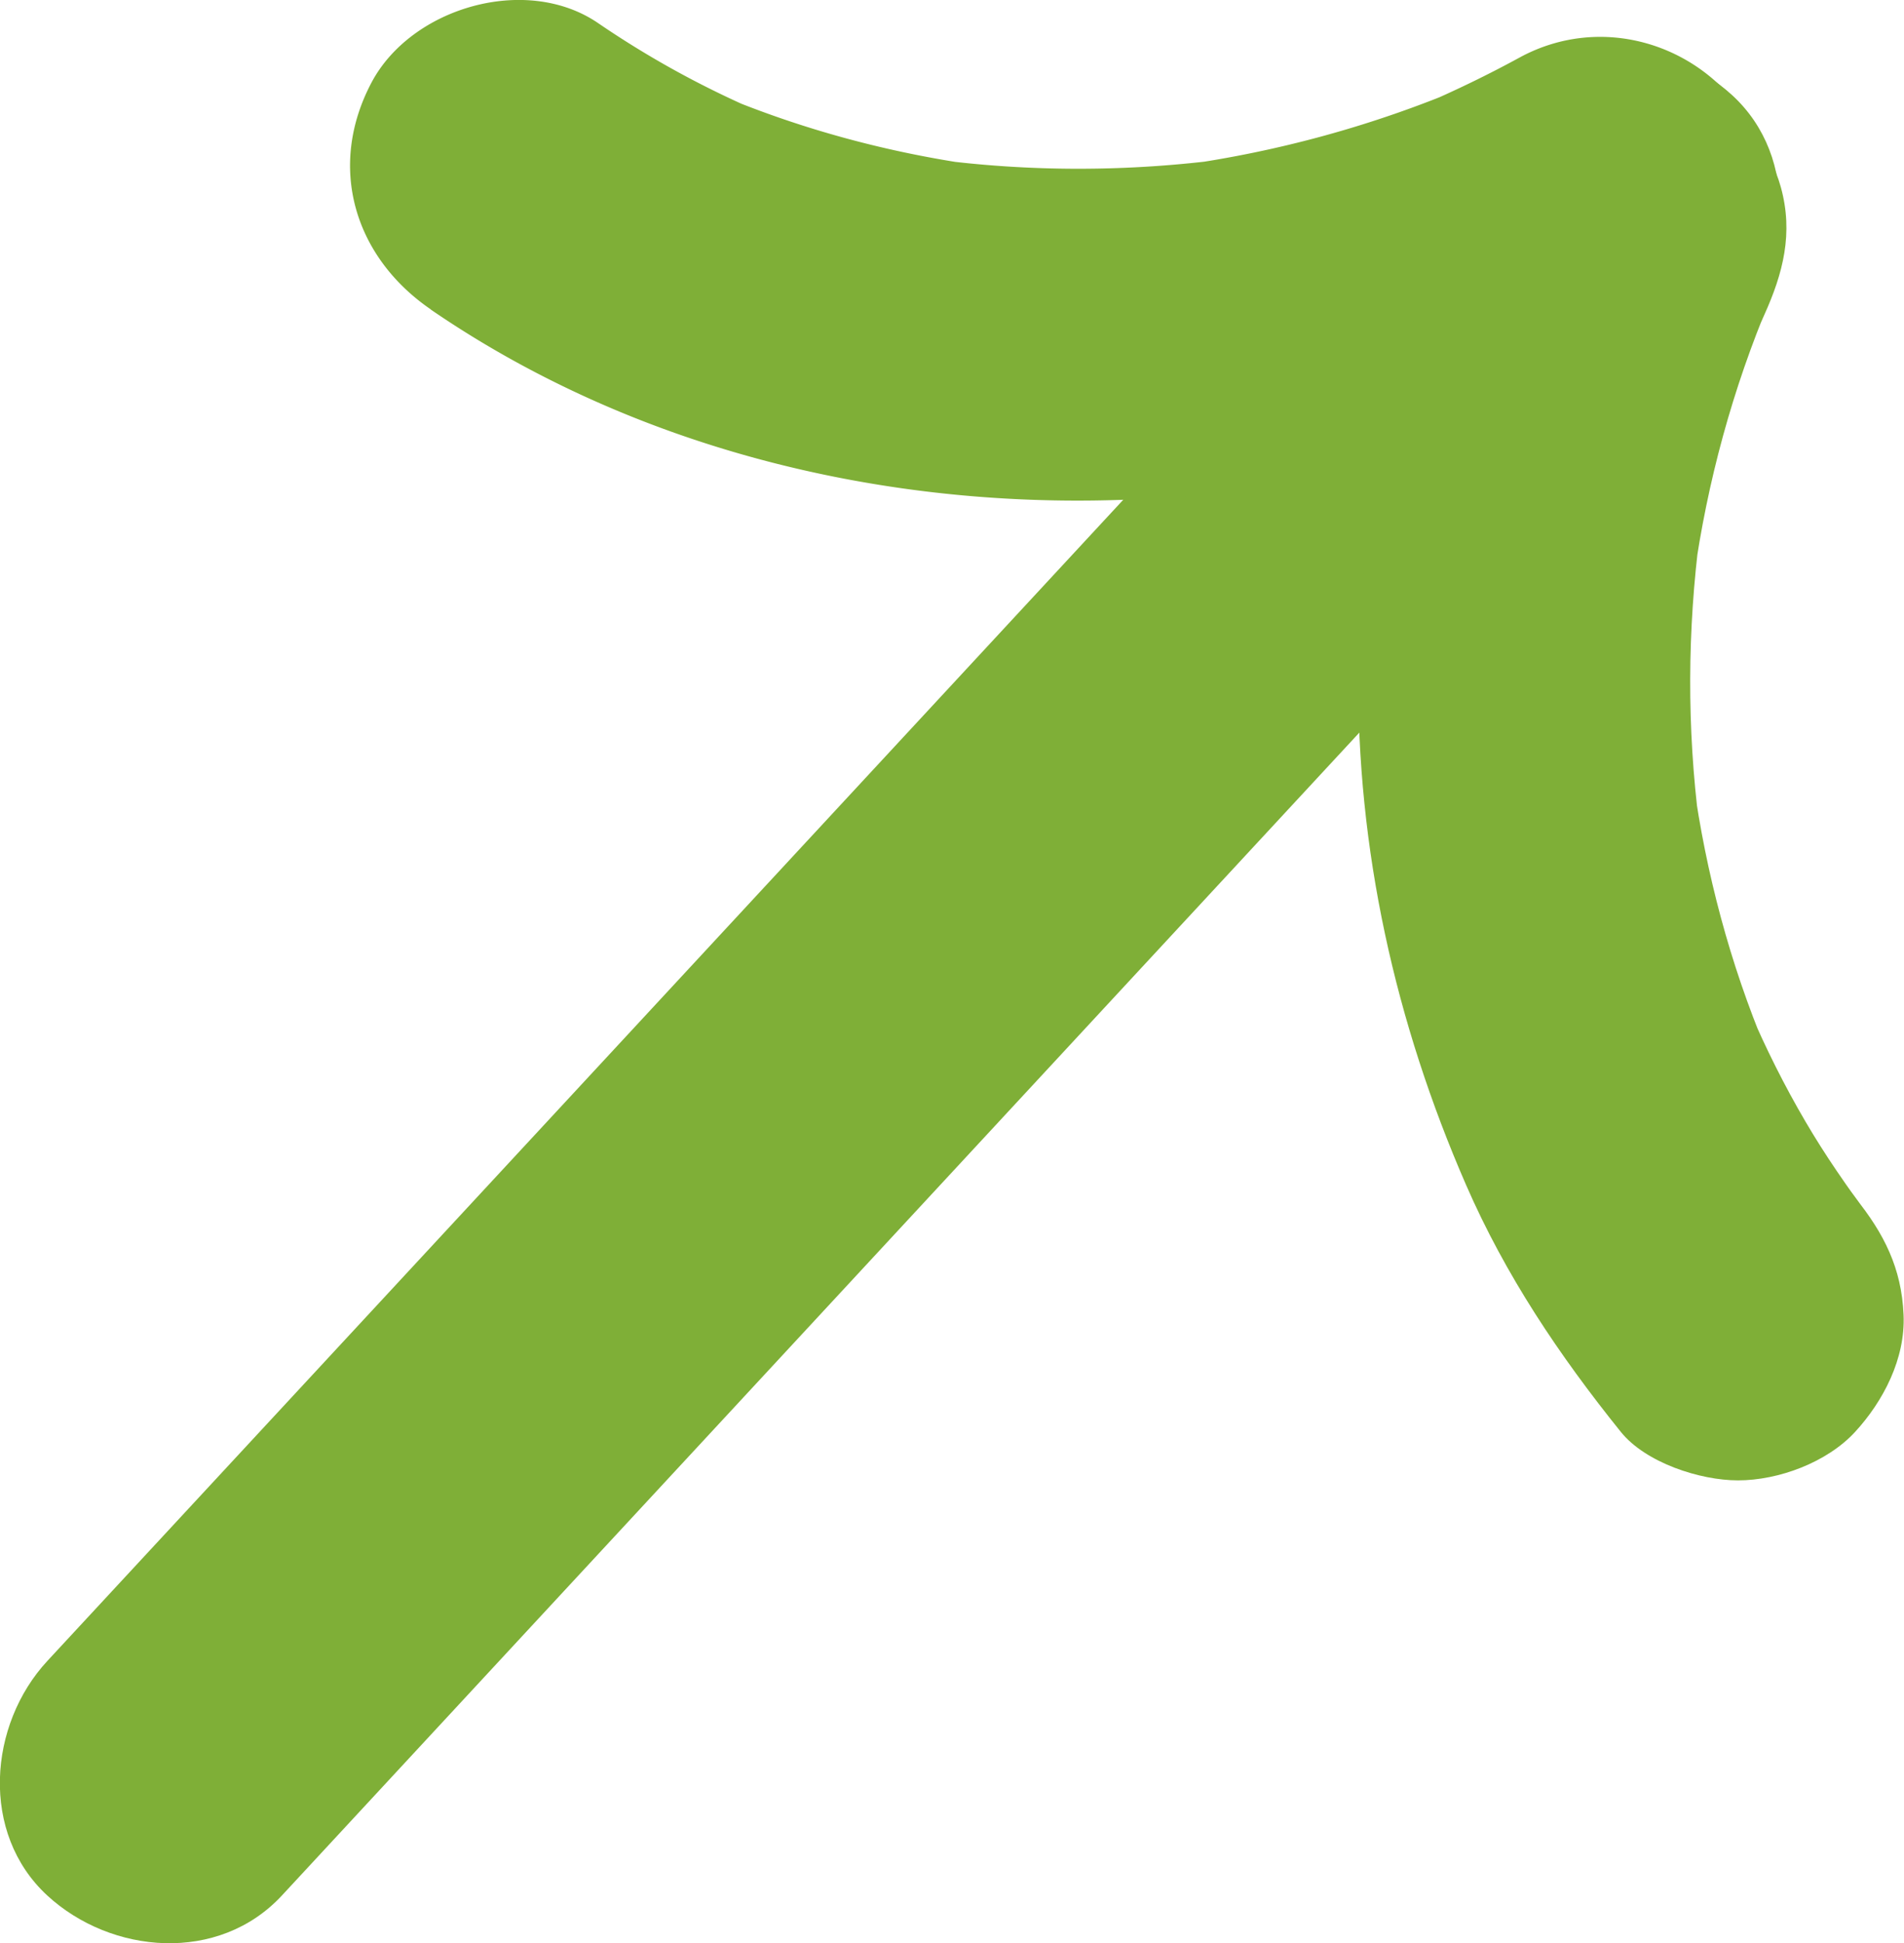
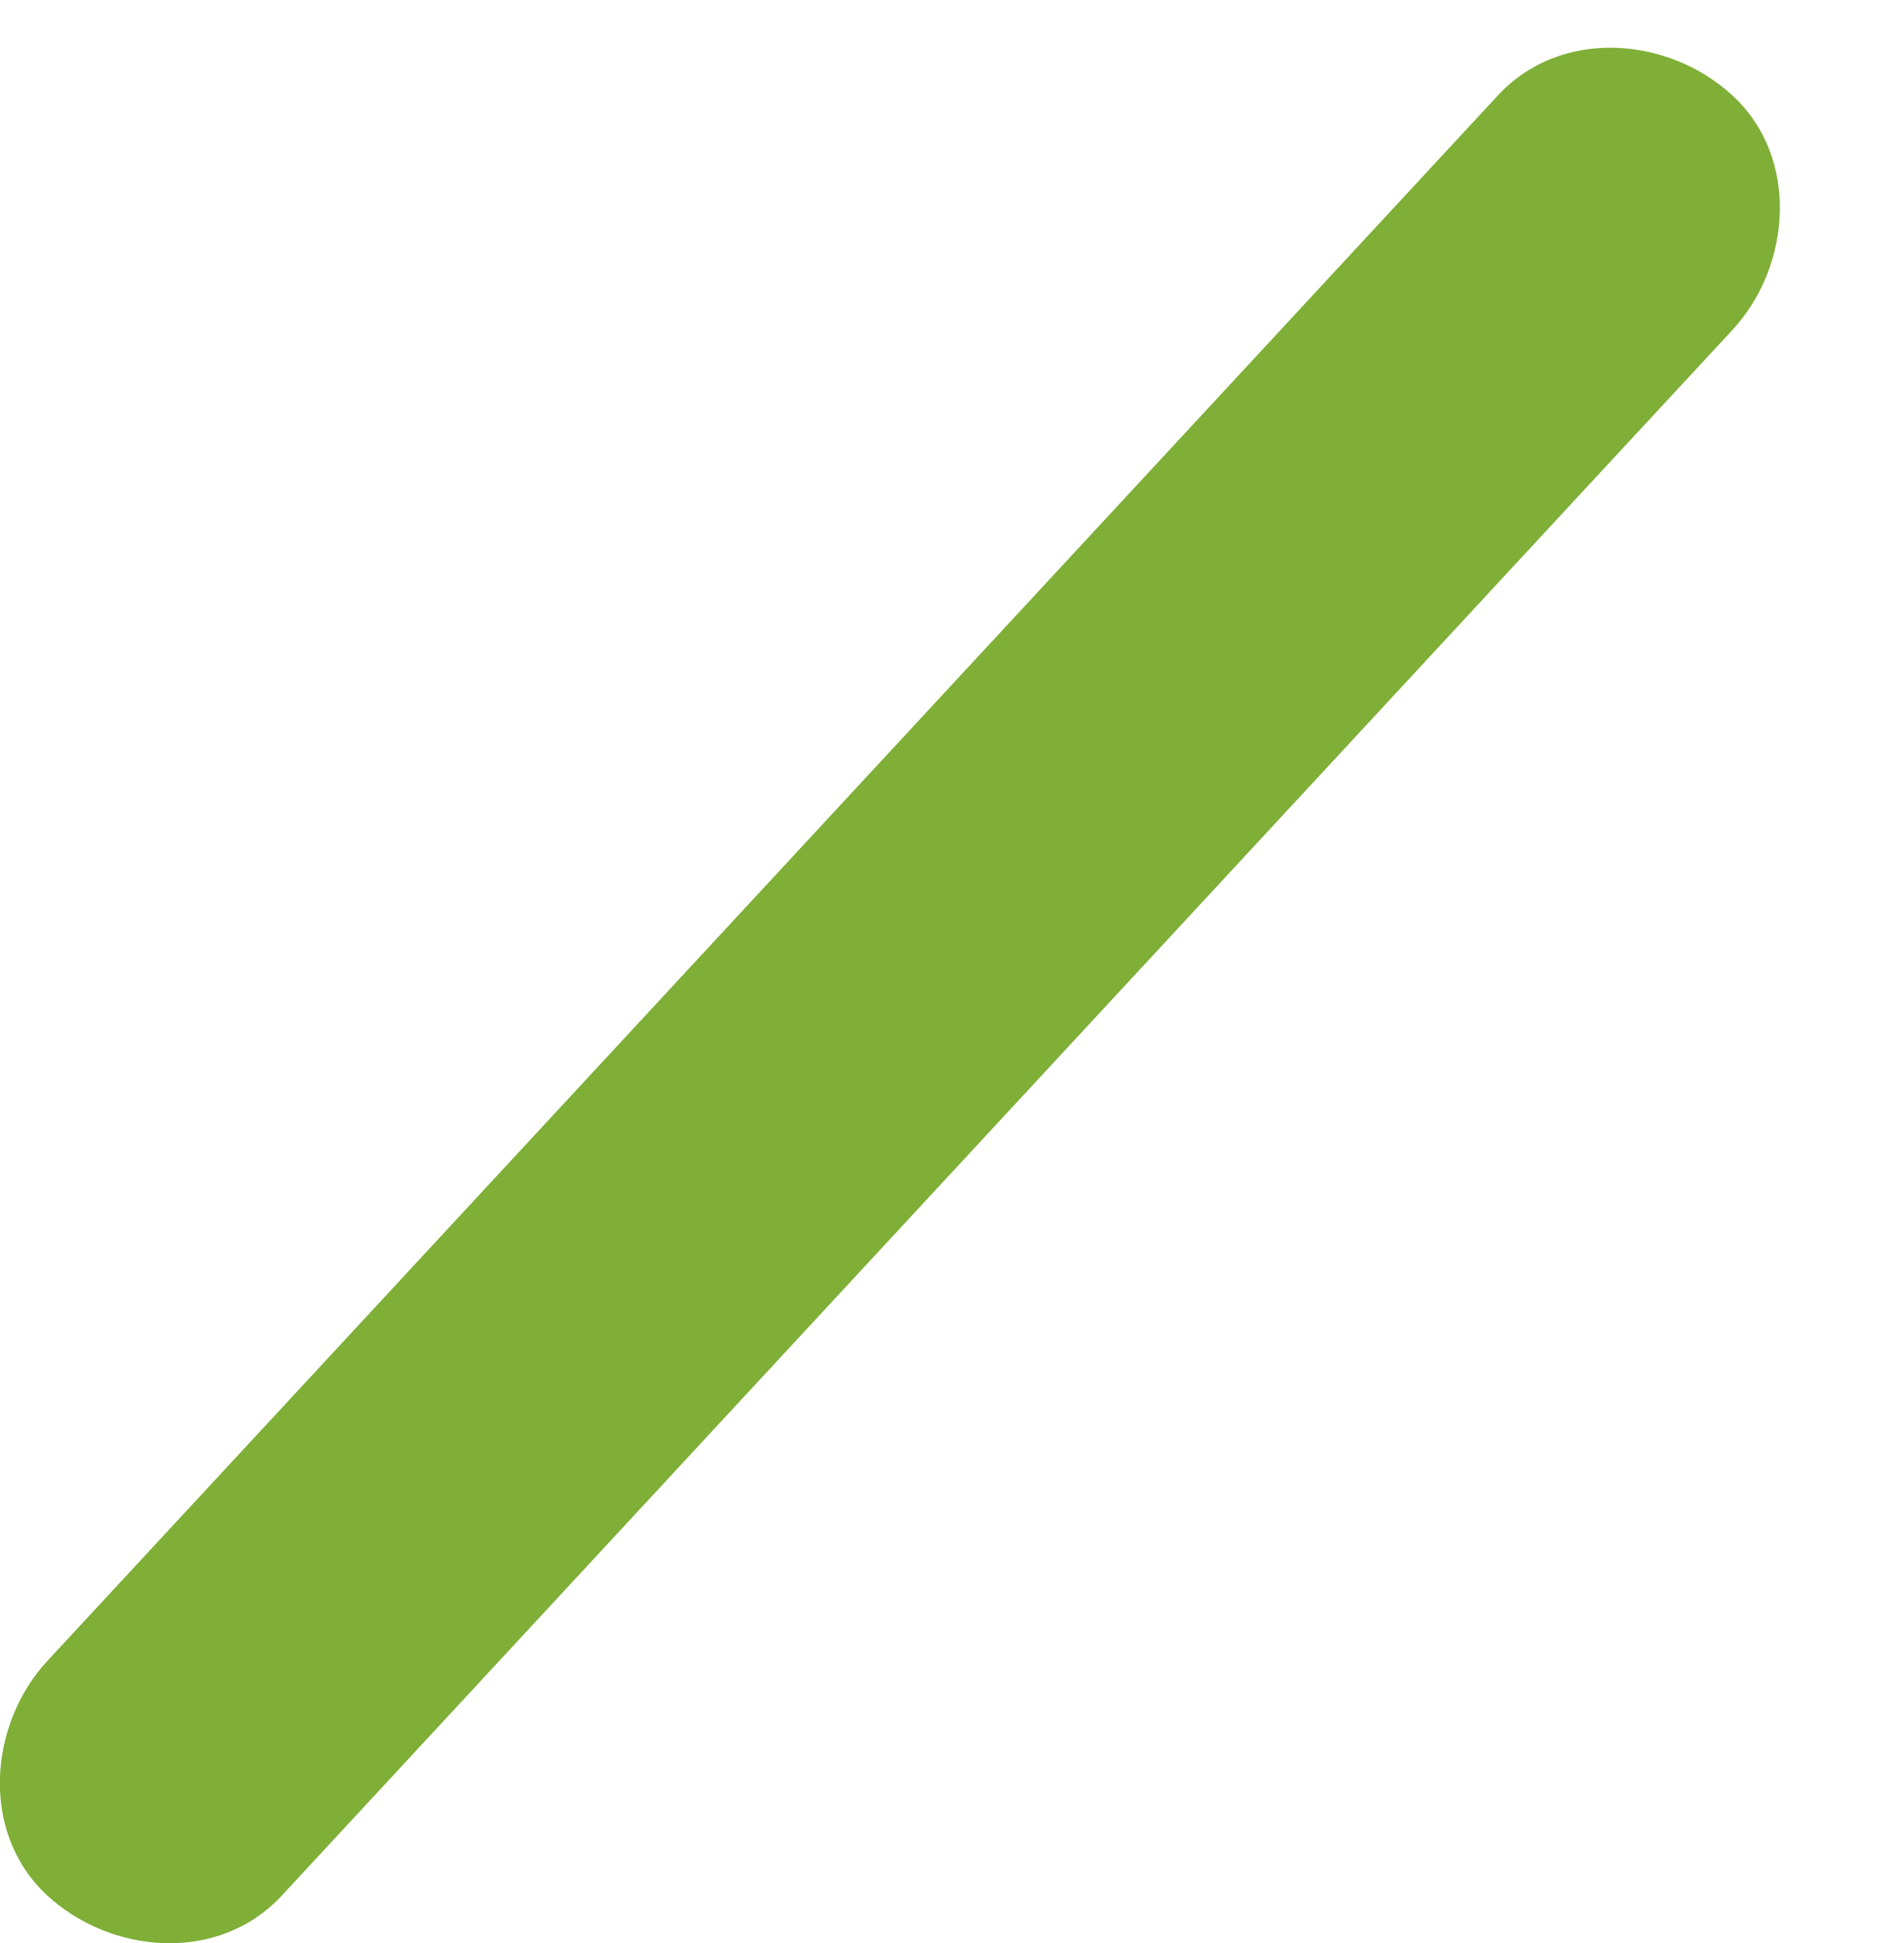
<svg xmlns="http://www.w3.org/2000/svg" data-bbox="-0.006 -0.002 85.652 87.386" viewBox="0 0 85.66 87.38" data-type="color">
  <g>
    <path d="M12.68 85.24c16.96-18.3 33.93-36.6 50.89-54.9 4.79-5.17 9.58-10.34 14.37-15.5 2.65-2.86 3.04-7.75 0-10.55-2.88-2.65-7.71-3.06-10.55 0-16.96 18.3-33.93 36.6-50.89 54.9L2.13 74.69c-2.65 2.86-3.04 7.75 0 10.55 2.88 2.65 7.71 3.06 10.55 0" fill="#7faf37" data-color="1" />
-     <path d="M19.38 13.92c12.64 8.66 29.34 10.58 43.97 6.63 4.34-1.17 8.58-2.92 12.53-5.08 3.43-1.87 4.81-6.89 2.68-10.2S72.03.59 68.36 2.59c-1.41.77-2.86 1.47-4.34 2.11l1.78-.75c-4.04 1.7-8.27 2.86-12.61 3.47l1.98-.27c-4.4.58-8.85.59-13.25 0l1.98.27c-3.94-.56-7.78-1.59-11.45-3.12l1.78.75a42.6 42.6 0 0 1-7.32-4.01c-3.23-2.21-8.41-.71-10.2 2.68-2 3.79-.77 7.84 2.68 10.2Z" fill="#7faf37" data-color="1" />
-     <path d="M83.47 53.84c-.8-1 1.18 1.6.02.03-.3-.4-.58-.81-.86-1.22-.49-.72-.96-1.46-1.4-2.21-.95-1.62-1.79-3.3-2.53-5.03l.75 1.78c-1.62-3.87-2.7-7.92-3.27-12.07l.27 1.98c-.56-4.36-.54-8.76.03-13.12l-.27 1.98c.6-4.3 1.74-8.48 3.43-12.48l-.75 1.78c.16-.37.32-.73.48-1.09.85-1.88 1.32-3.68.75-5.75-.48-1.73-1.81-3.6-3.43-4.46-3.26-1.72-8.49-1.12-10.2 2.68-3.36 7.46-5.3 15.33-5.38 23.54-.08 8.01 1.66 15.79 4.85 23.11 1.77 4.06 4.19 7.66 6.96 11.1 1.12 1.39 3.57 2.18 5.27 2.18 1.83 0 4.01-.81 5.27-2.18s2.27-3.29 2.18-5.27c-.09-2.1-.88-3.65-2.18-5.27Z" fill="#7faf37" data-color="1" />
  </g>
</svg>